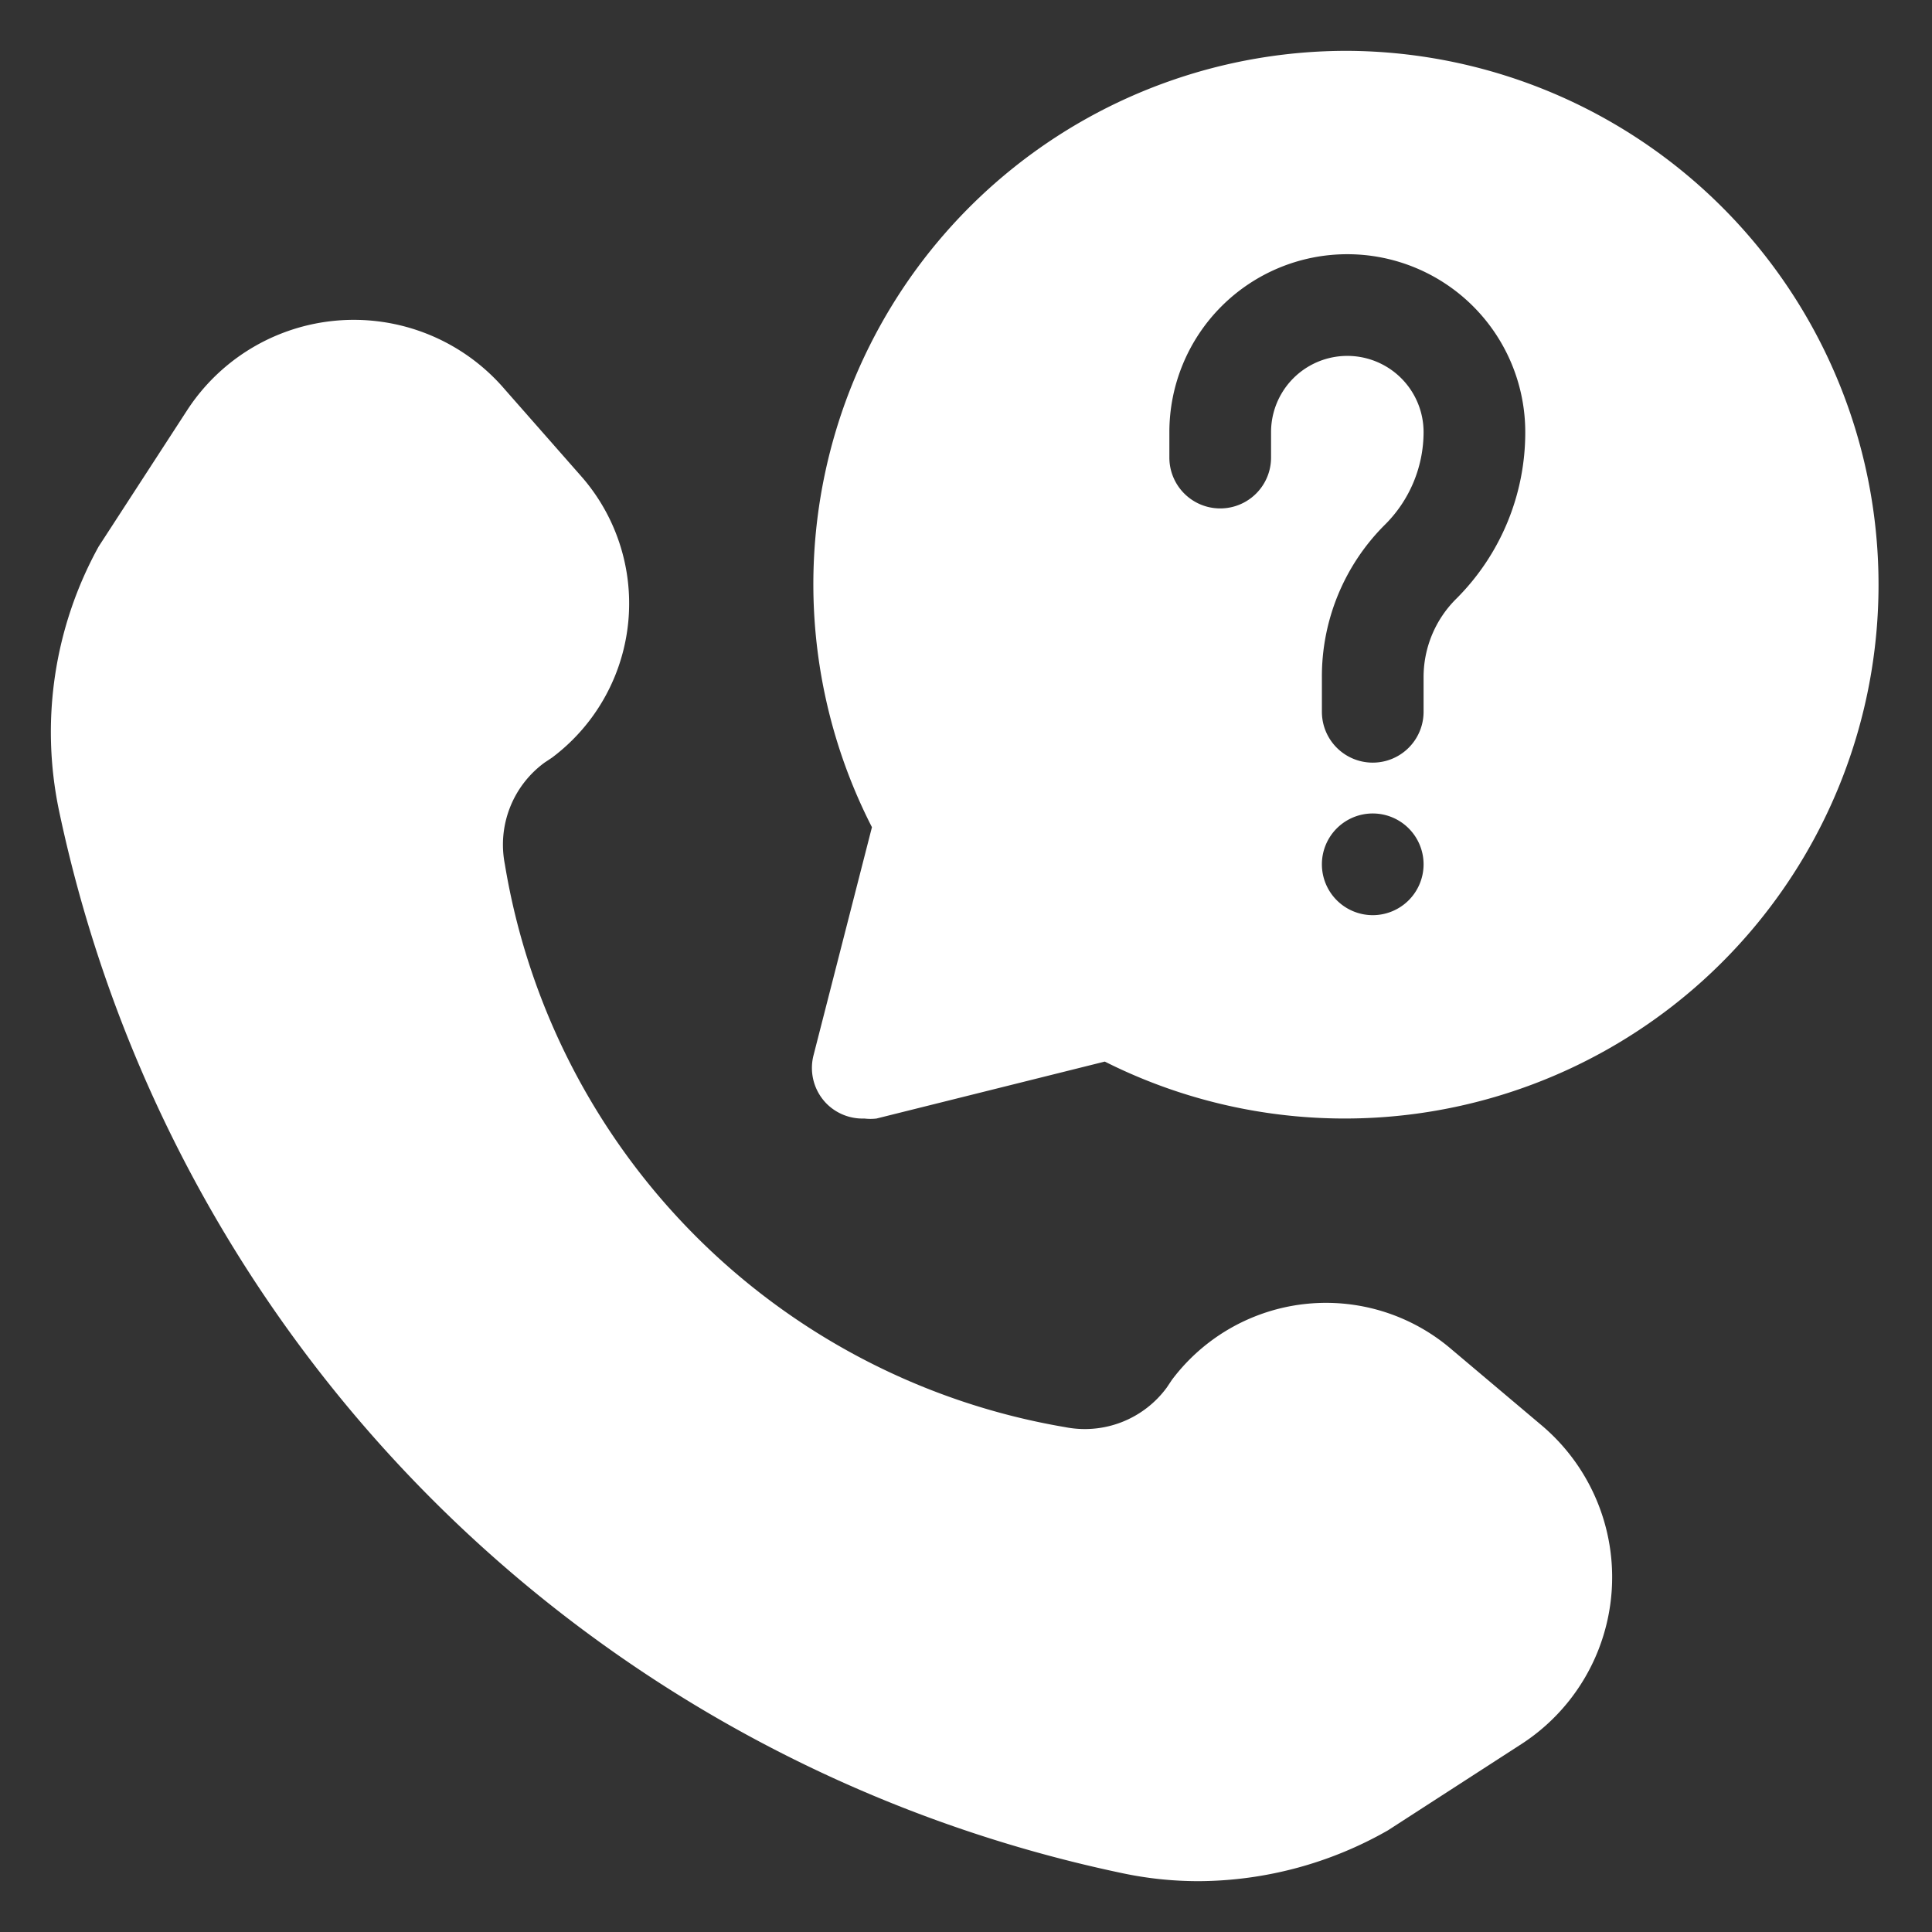
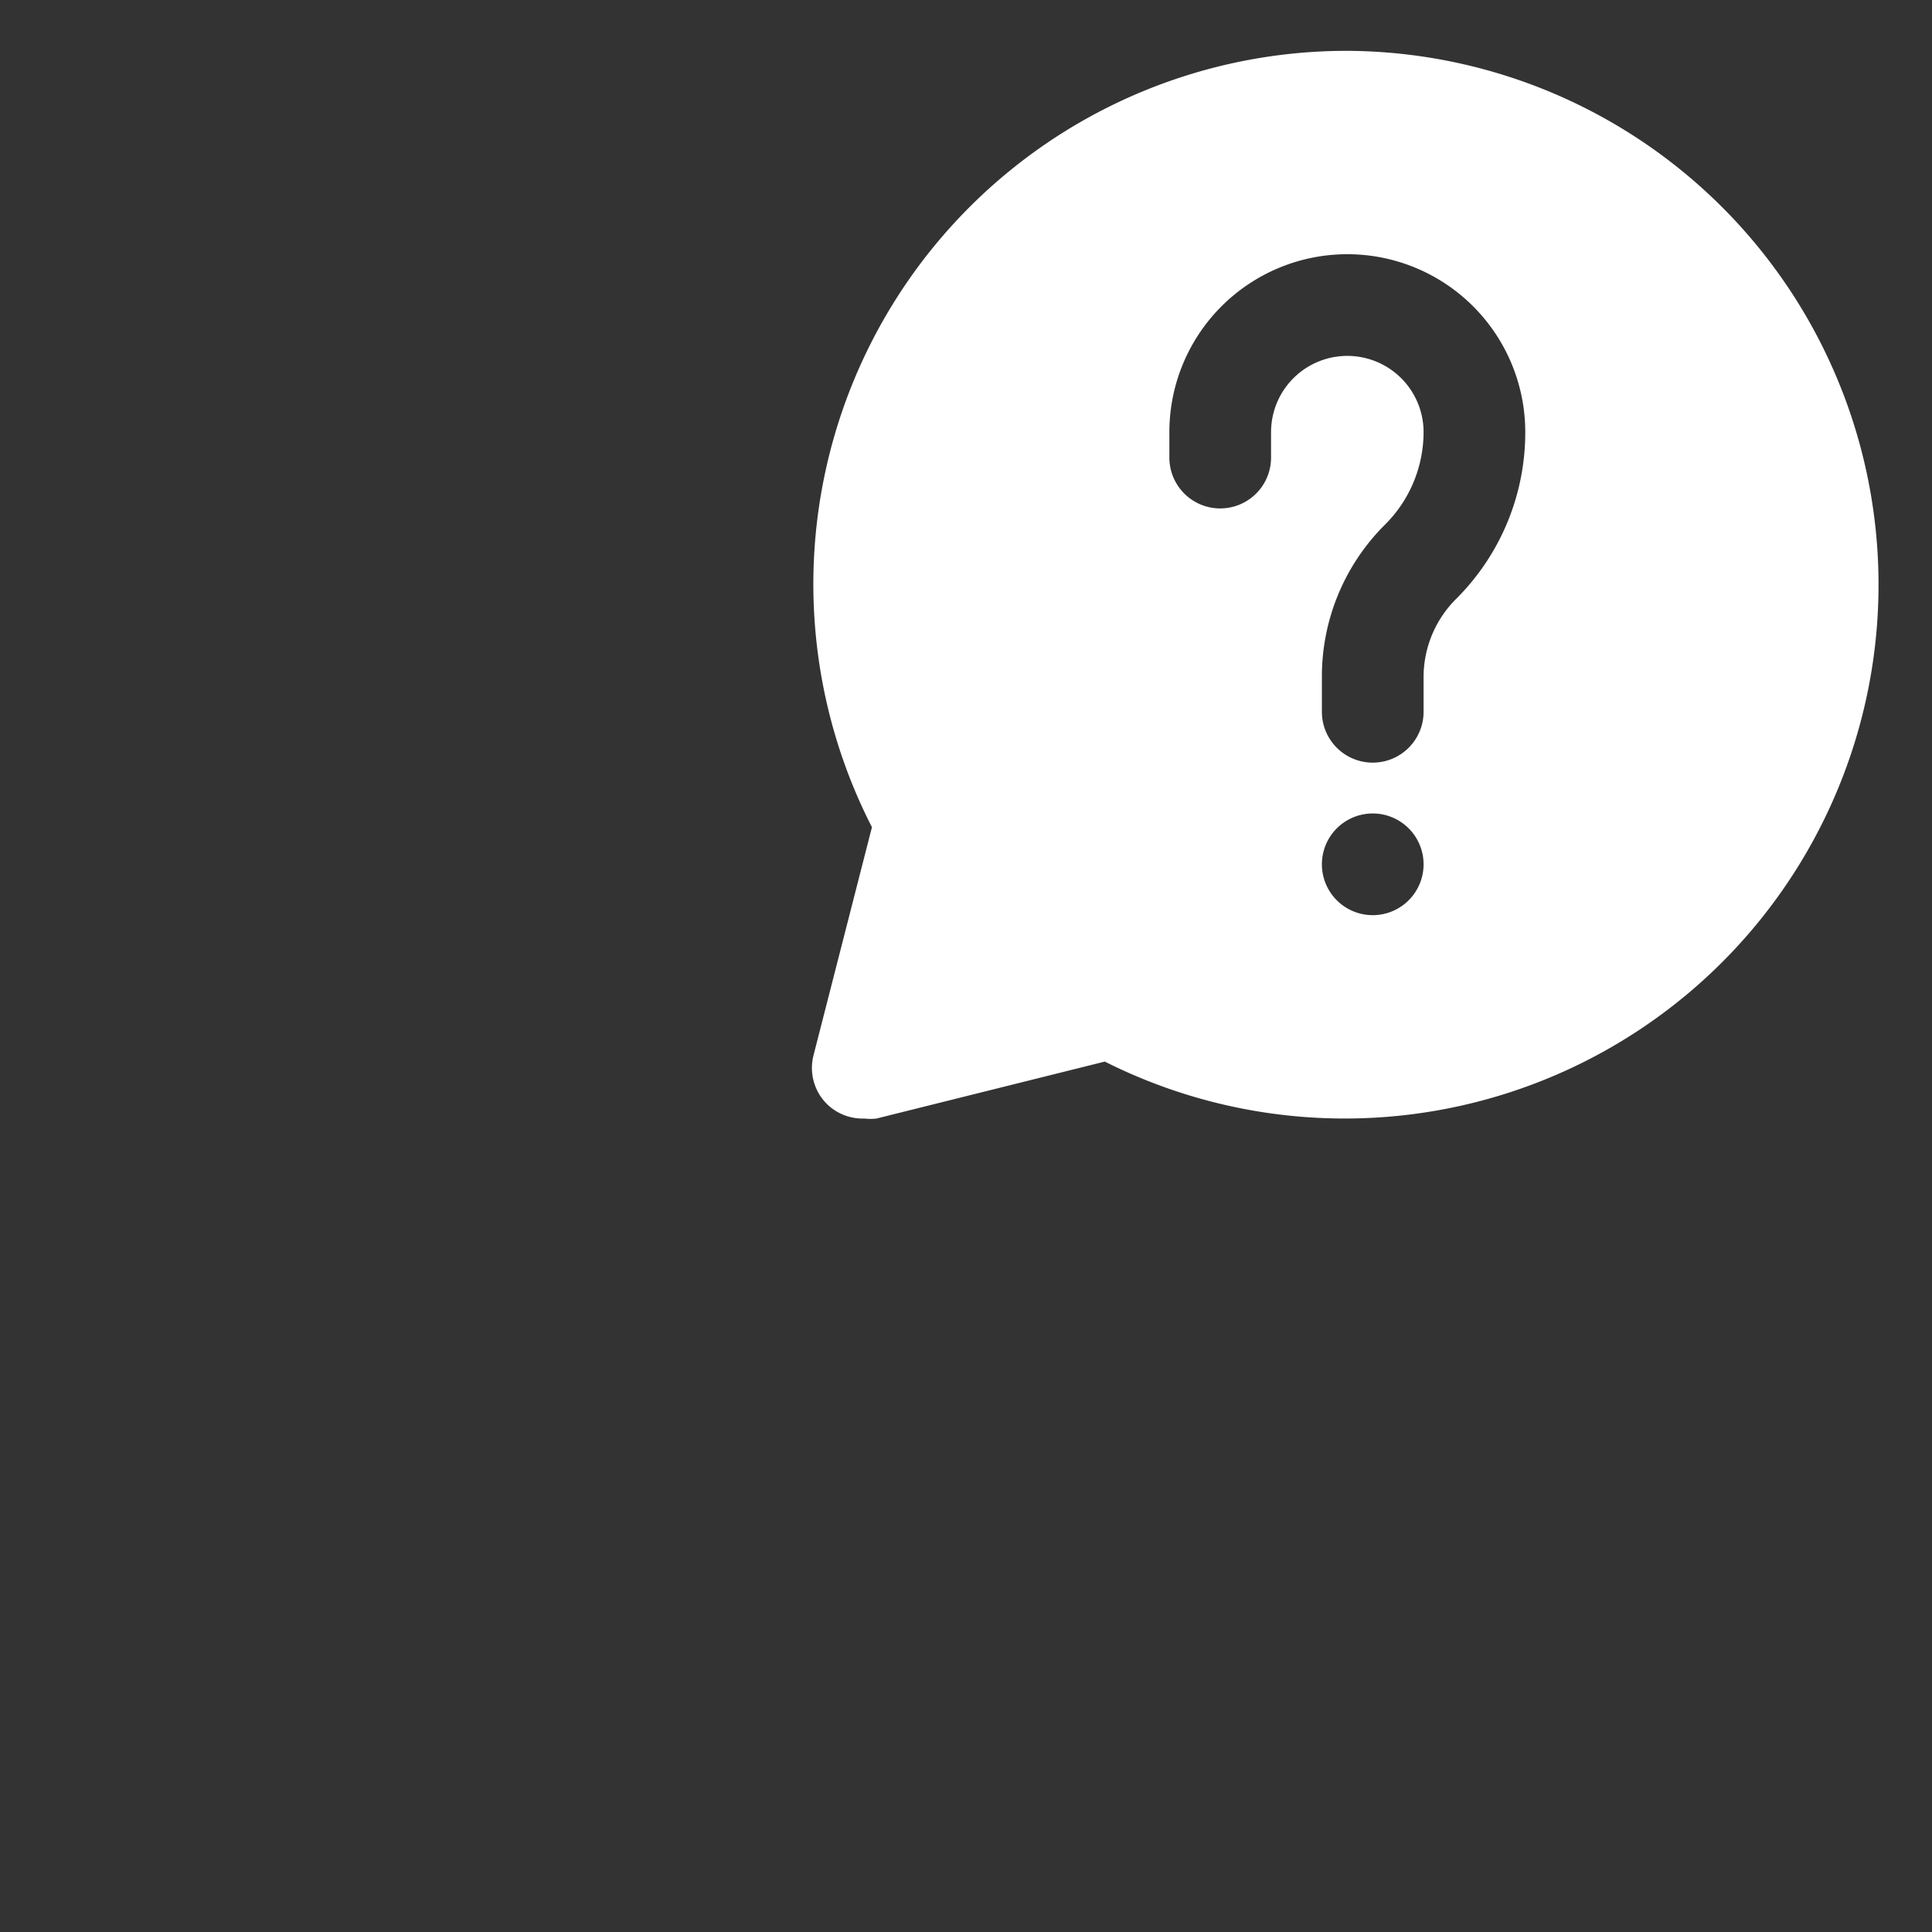
<svg xmlns="http://www.w3.org/2000/svg" version="1.1" width="512" height="512" x="0" y="0" viewBox="0 0 38 38" style="enable-background:new 0 0 512 512" xml:space="preserve" class="">
  <rect x="0" y="0" width="38" height="38" fill="#333333" stroke="none" />
  <g>
    <g data-name="Layer 2">
-       <path d="M28.55 26.54a3.79 3.79 0 0 0-5.5.6l-.1.15a2 2 0 0 1-2 .78A13.45 13.45 0 0 1 9.93 17a2 2 0 0 1 .78-2l.15-.1a3.79 3.79 0 0 0 .6-5.5L9.93 7.66a3.91 3.91 0 0 0-6.25.41l-1.74 2.68a7.55 7.55 0 0 0-.78 5.19 27.06 27.06 0 0 0 20.9 20.9 7.23 7.23 0 0 0 1.53.16 7.57 7.57 0 0 0 3.71-1l2.63-1.7a3.91 3.91 0 0 0 .41-6.25z" fill="#ffffff" opacity="1" data-original="#000000" class="" />
      <path d="M26.5 1a10.49 10.49 0 0 0-9.35 15.27L16 20.76a1 1 0 0 0 .26.95A1 1 0 0 0 17 22a1 1 0 0 0 .24 0l4.49-1.12A10.5 10.5 0 1 0 26.5 1zm.5 17a1 1 0 1 1 1-1 1 1 0 0 1-1 1zm1.65-6.23a2.17 2.17 0 0 0-.65 1.56V14a1 1 0 0 1-2 0v-.67a4.21 4.21 0 0 1 1.23-3A2.57 2.57 0 0 0 28 8.5a1.5 1.5 0 0 0-3 0V9a1 1 0 0 1-2 0v-.5a3.5 3.5 0 0 1 7 0 4.62 4.62 0 0 1-1.35 3.27z" fill="#ffffff" opacity="1" data-original="#000000" class="" />
    </g>
  </g>
</svg>